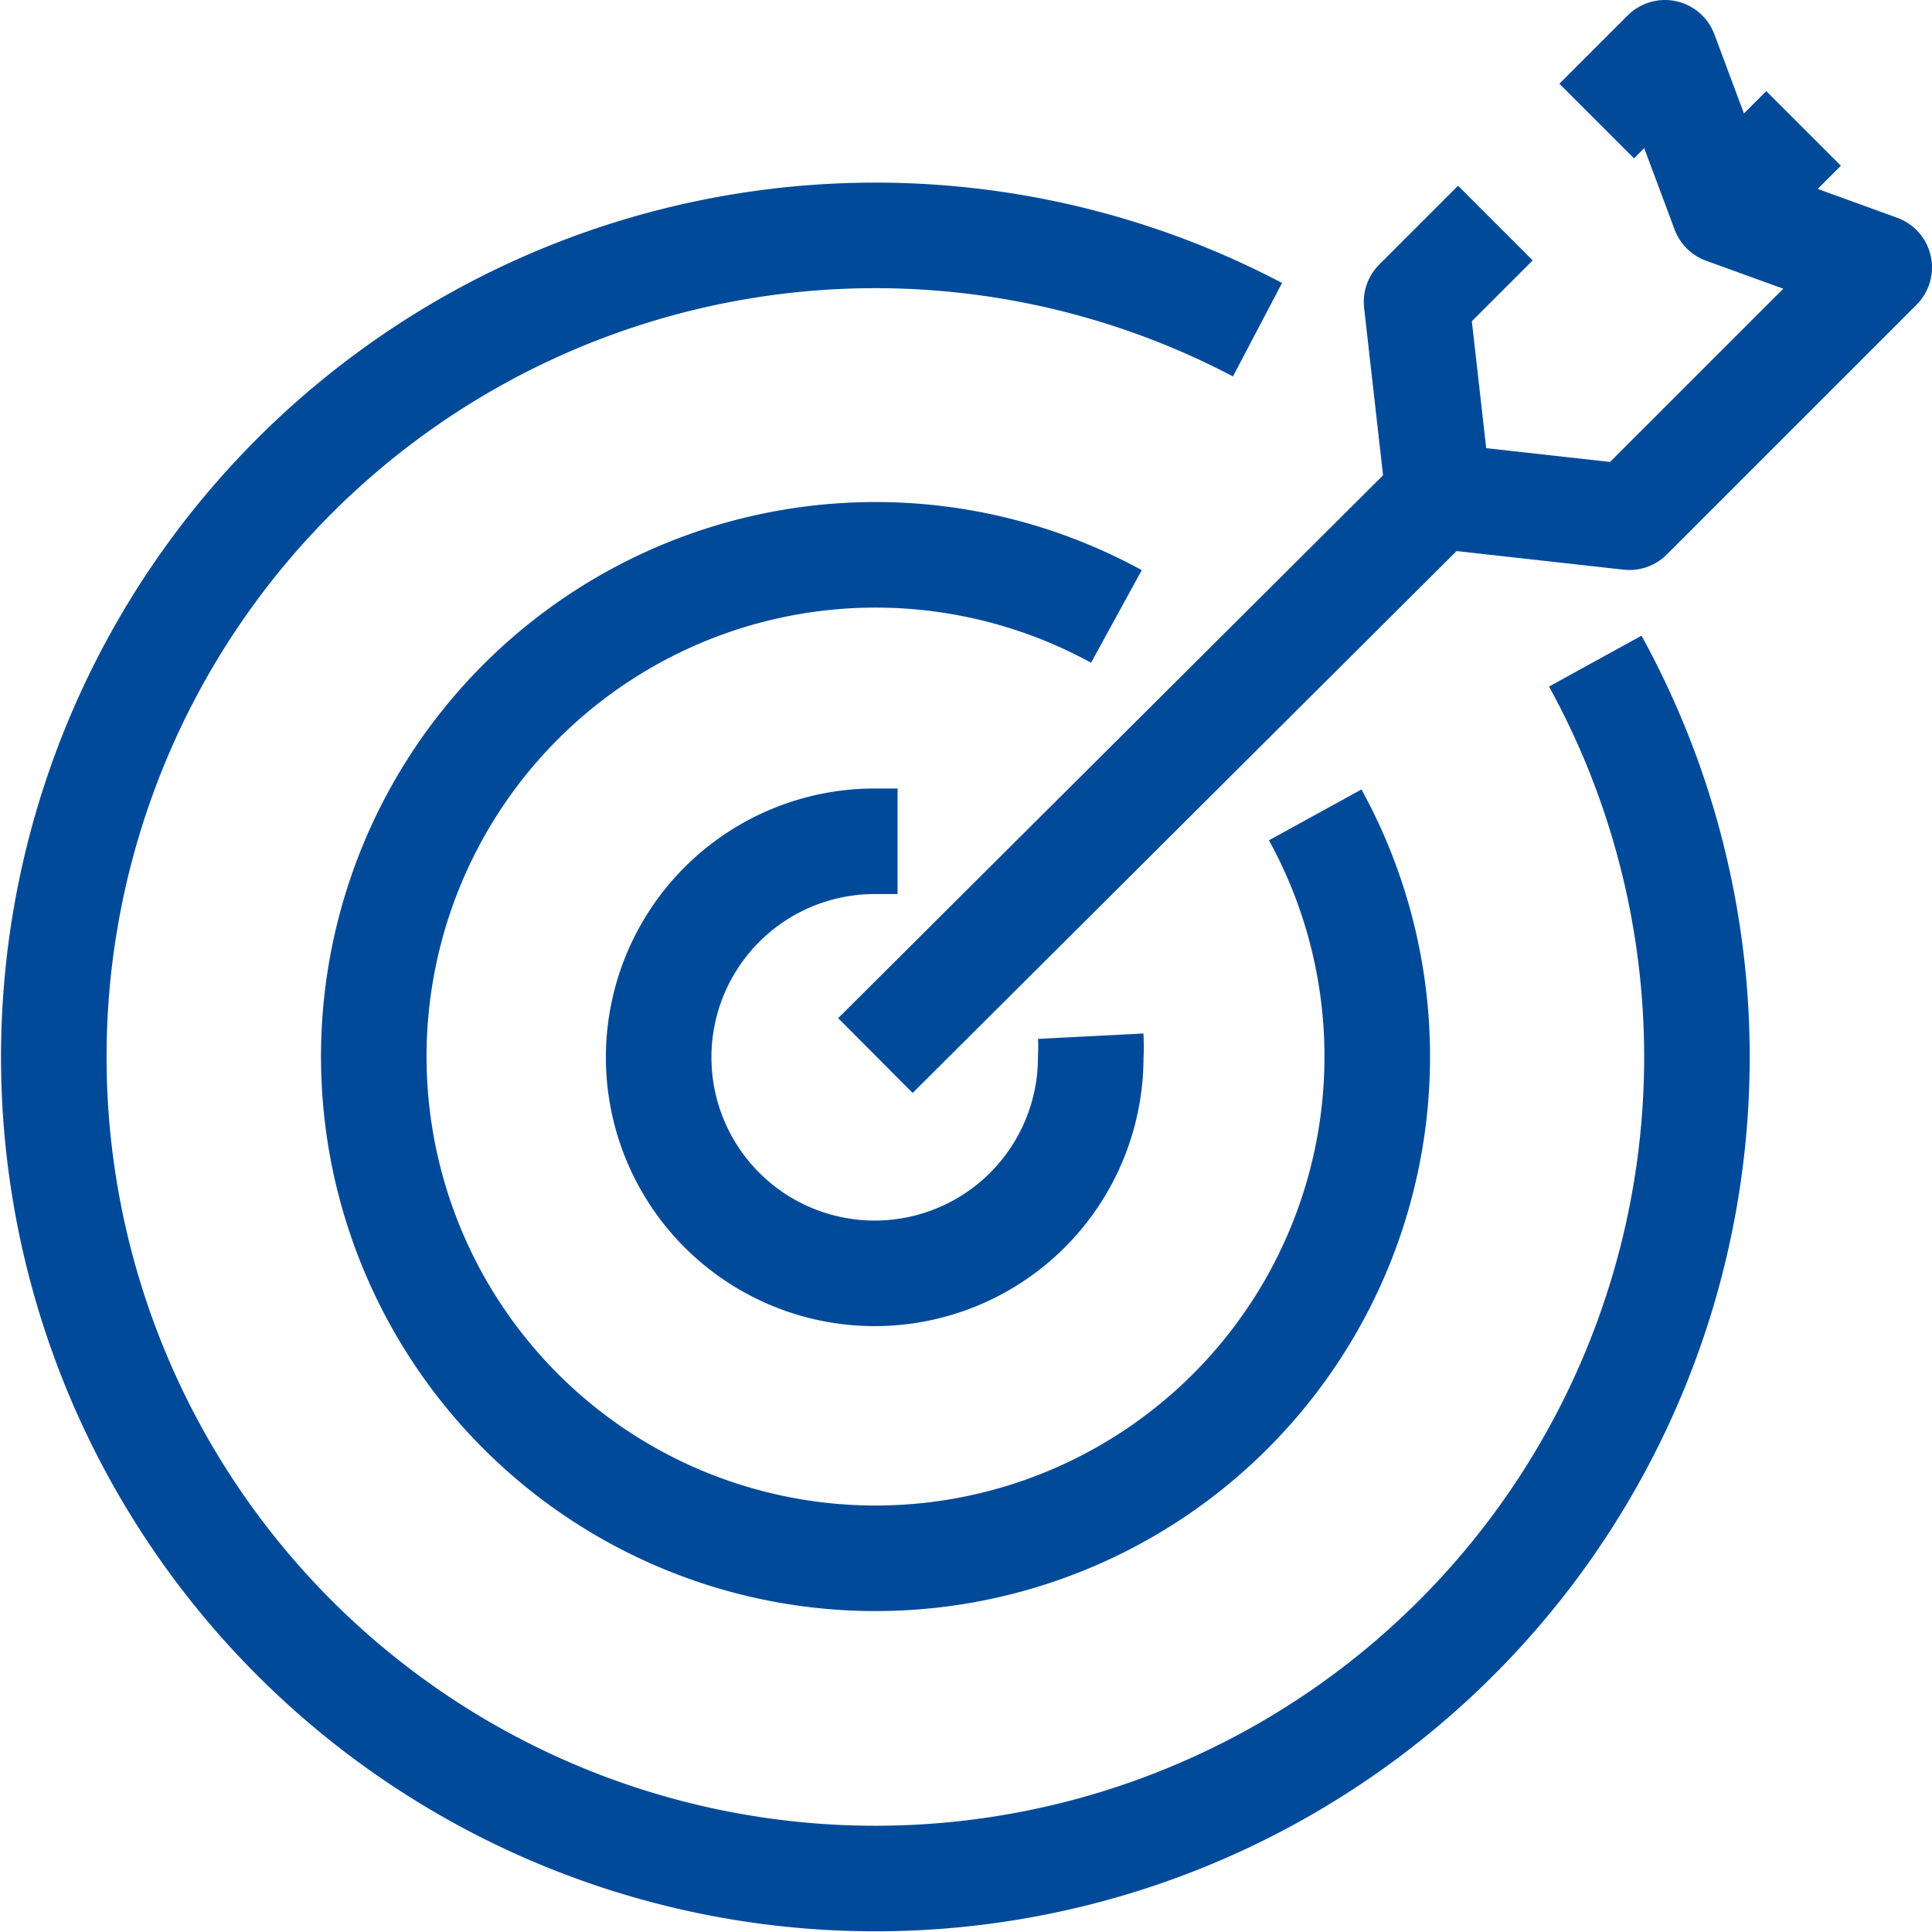
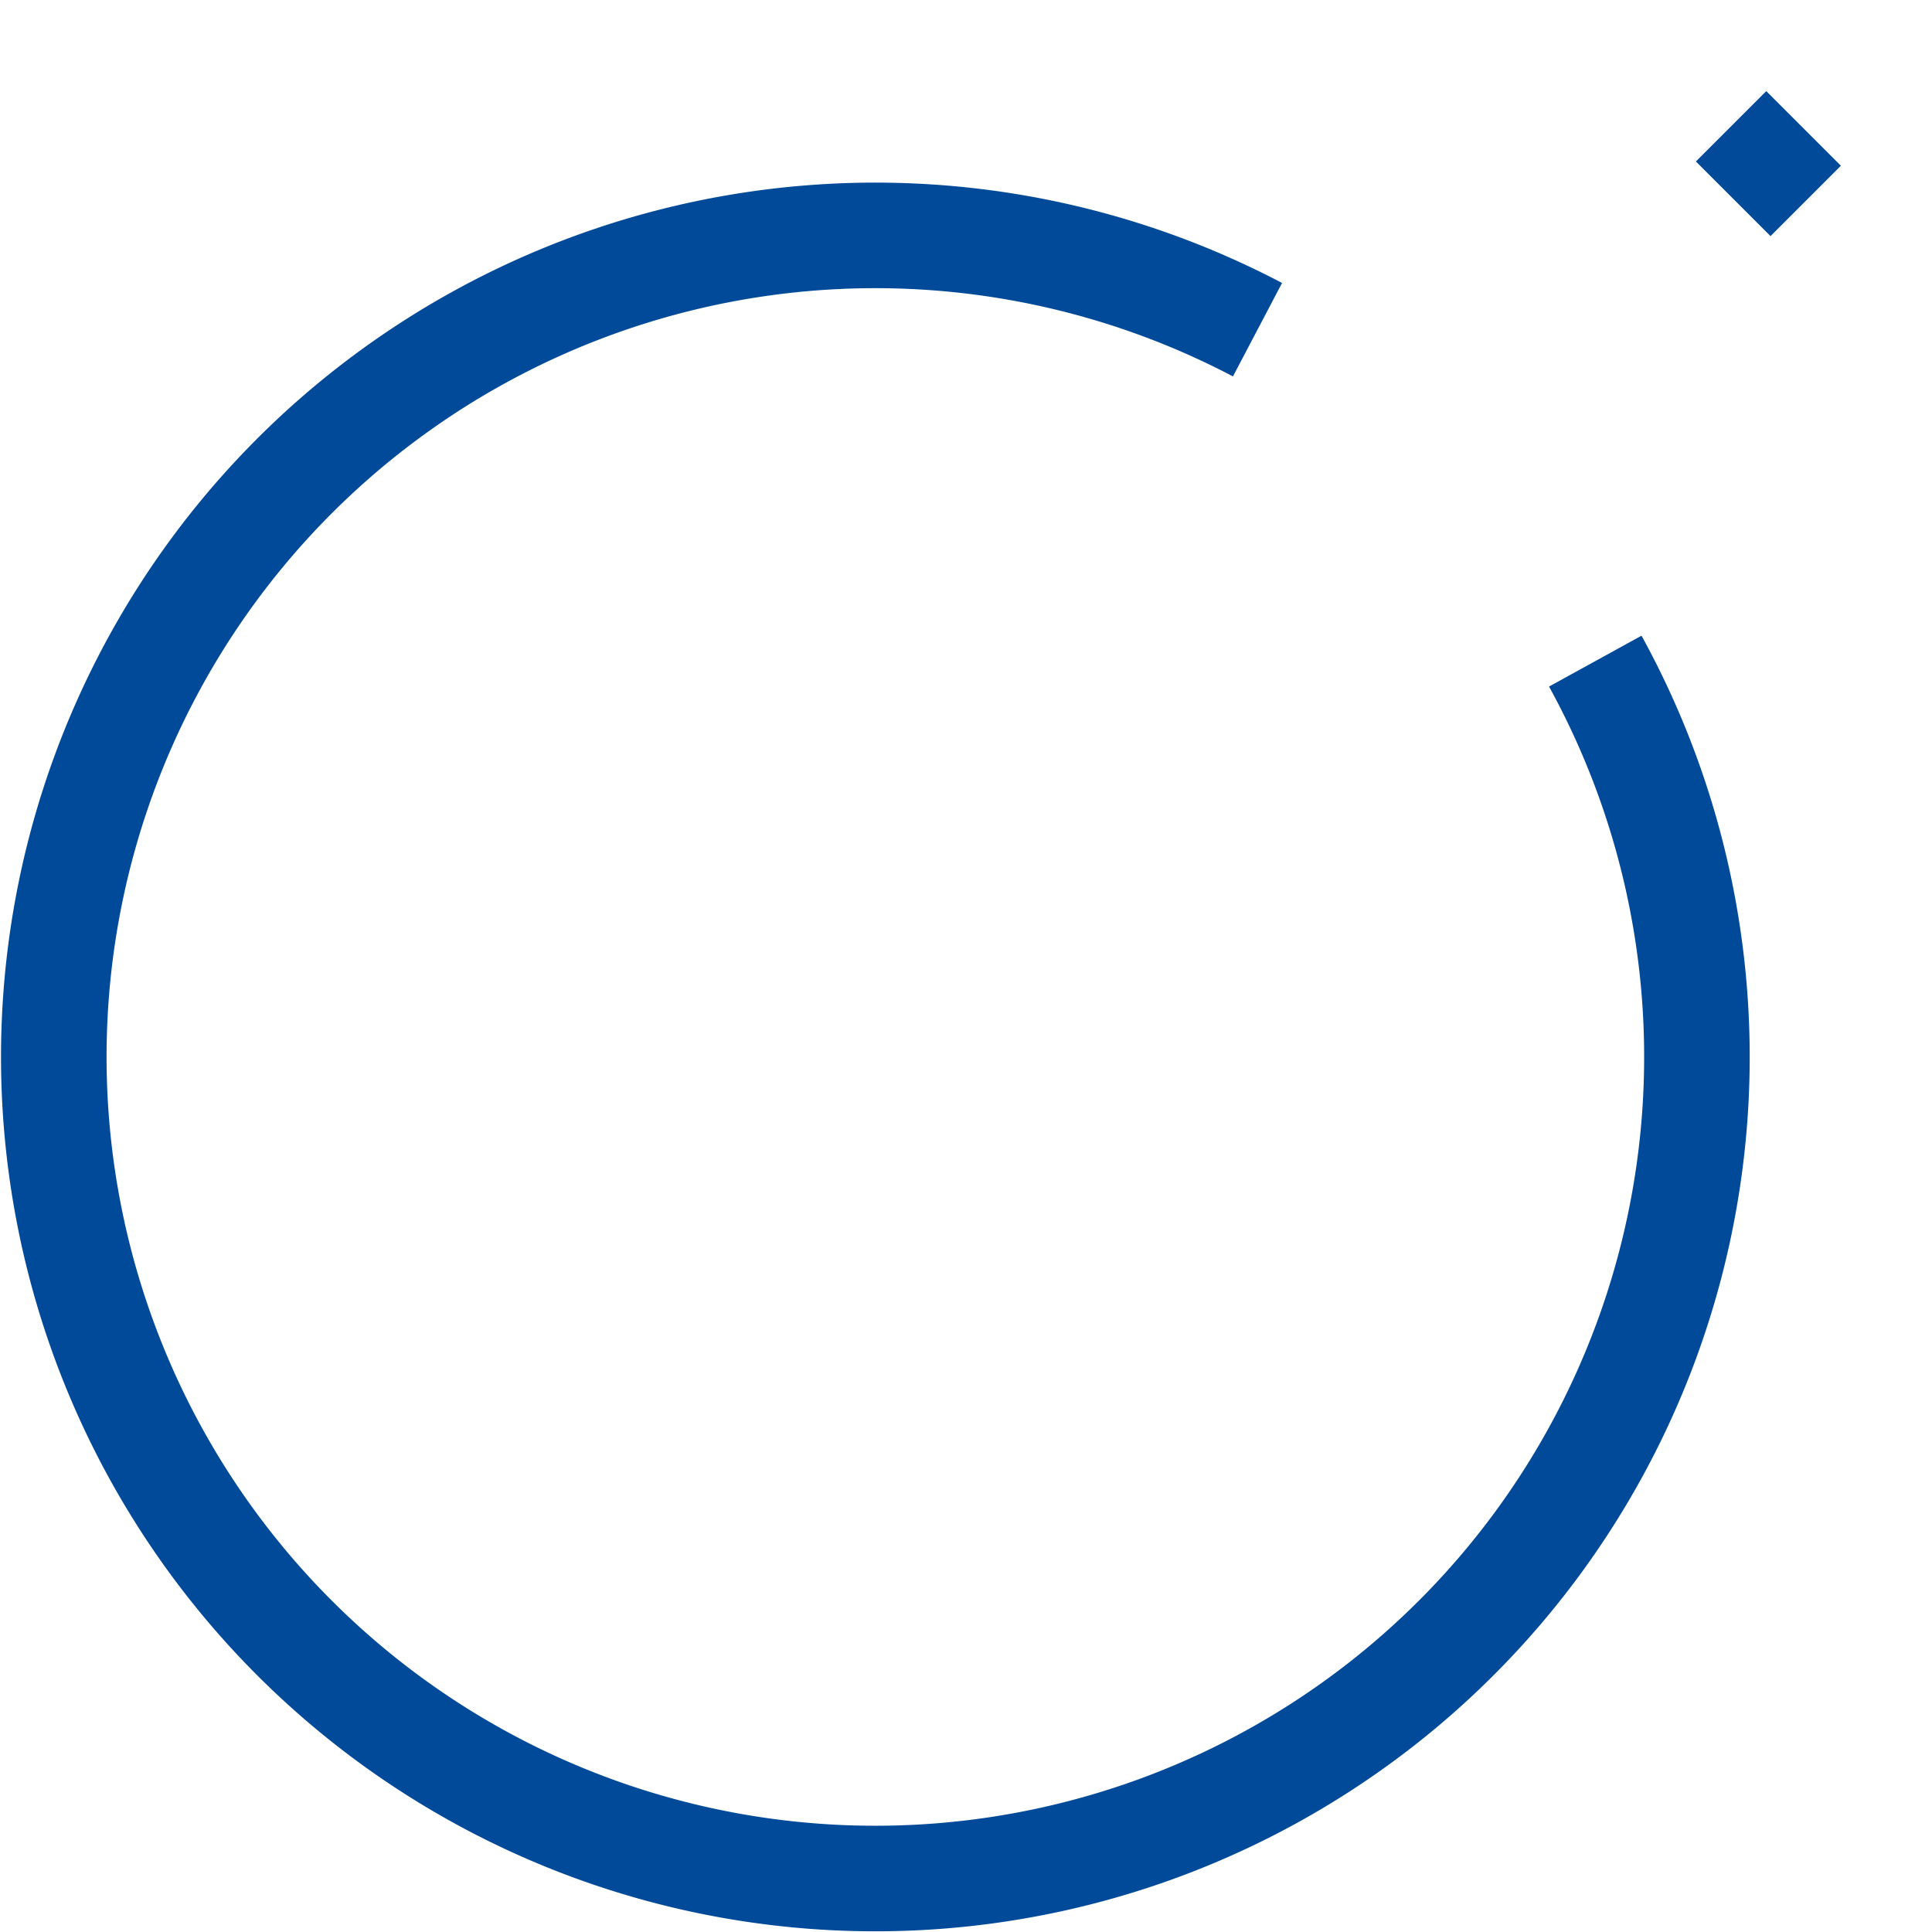
<svg xmlns="http://www.w3.org/2000/svg" viewBox="0 0 54.91 54.91">
  <g id="a32936b5-cb94-4df1-a20e-721fd7478976" data-name="Calque 2">
    <g id="a008b00b-a4fe-45ae-bdcd-9f786b52e256" data-name="Calque 1">
      <g id="b07ae7a8-9a77-4d4b-ae23-ef276f75ce89" data-name="WEBCaution_Cible">
-         <path d="M31,29.45a5.88,5.88,0,0,1,0,.6,6.14,6.14,0,1,1-6.14-6.14c.22,0,.44,0,.65,0" style="fill:none;stroke:#004a99;stroke-linejoin:round;stroke-width:3px" />
-         <path d="M37.38,23.16a14.26,14.26,0,1,1-5.65-5.64" style="fill:none;stroke:#004a99;stroke-linejoin:round;stroke-width:3px" />
        <path d="M45.34,18.79a23.35,23.35,0,1,1-9.6-9.42" style="fill:none;stroke:#004a99;stroke-linejoin:round;stroke-width:3px" />
-         <path d="M45.38,3.44,47.32,1.5,49,6,53.41,7.6l-7.1,7.1-5.48-.61" style="fill:none;stroke:#004a99;stroke-linejoin:round;stroke-width:3px" />
-         <path d="M24.88,30l16-15.94-.62-5.48s1-1,2.24-2.24" style="fill:none;stroke:#004a99;stroke-linejoin:round;stroke-width:3px" />
        <path d="M49.26,5.65l2-2" style="fill:none;stroke:#004a99;stroke-linejoin:round;stroke-width:3px" />
      </g>
    </g>
  </g>
</svg>